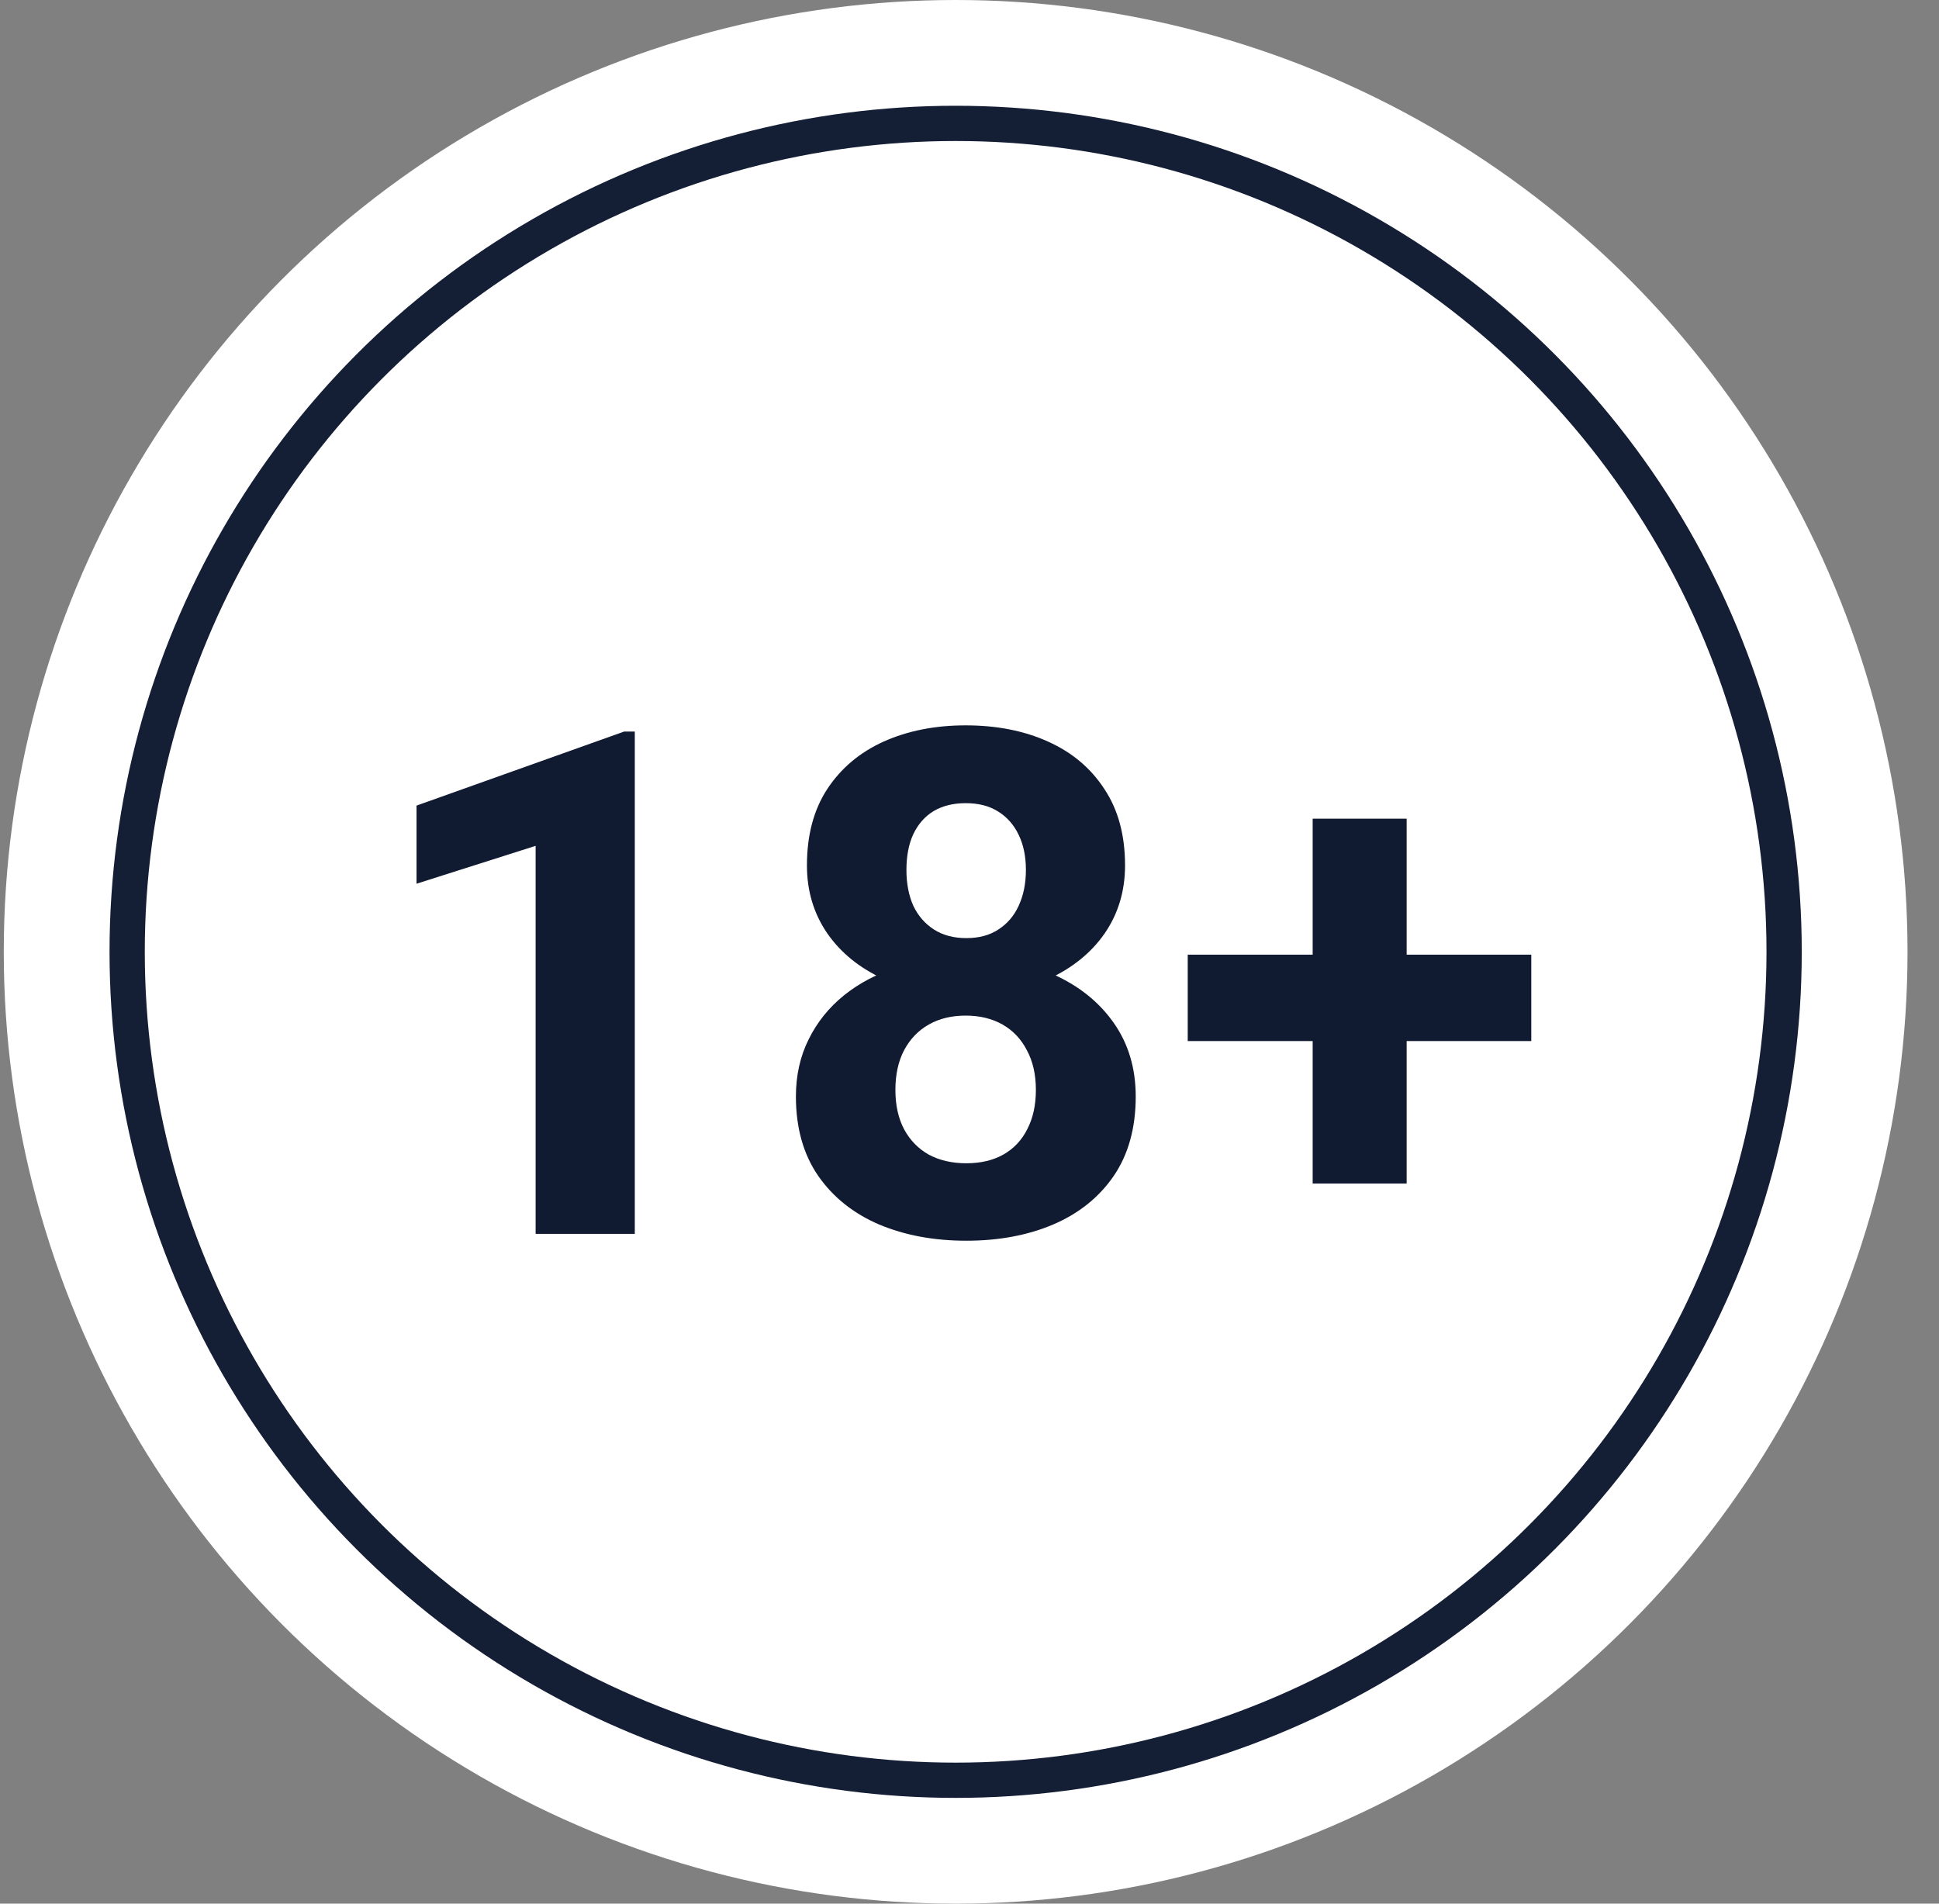
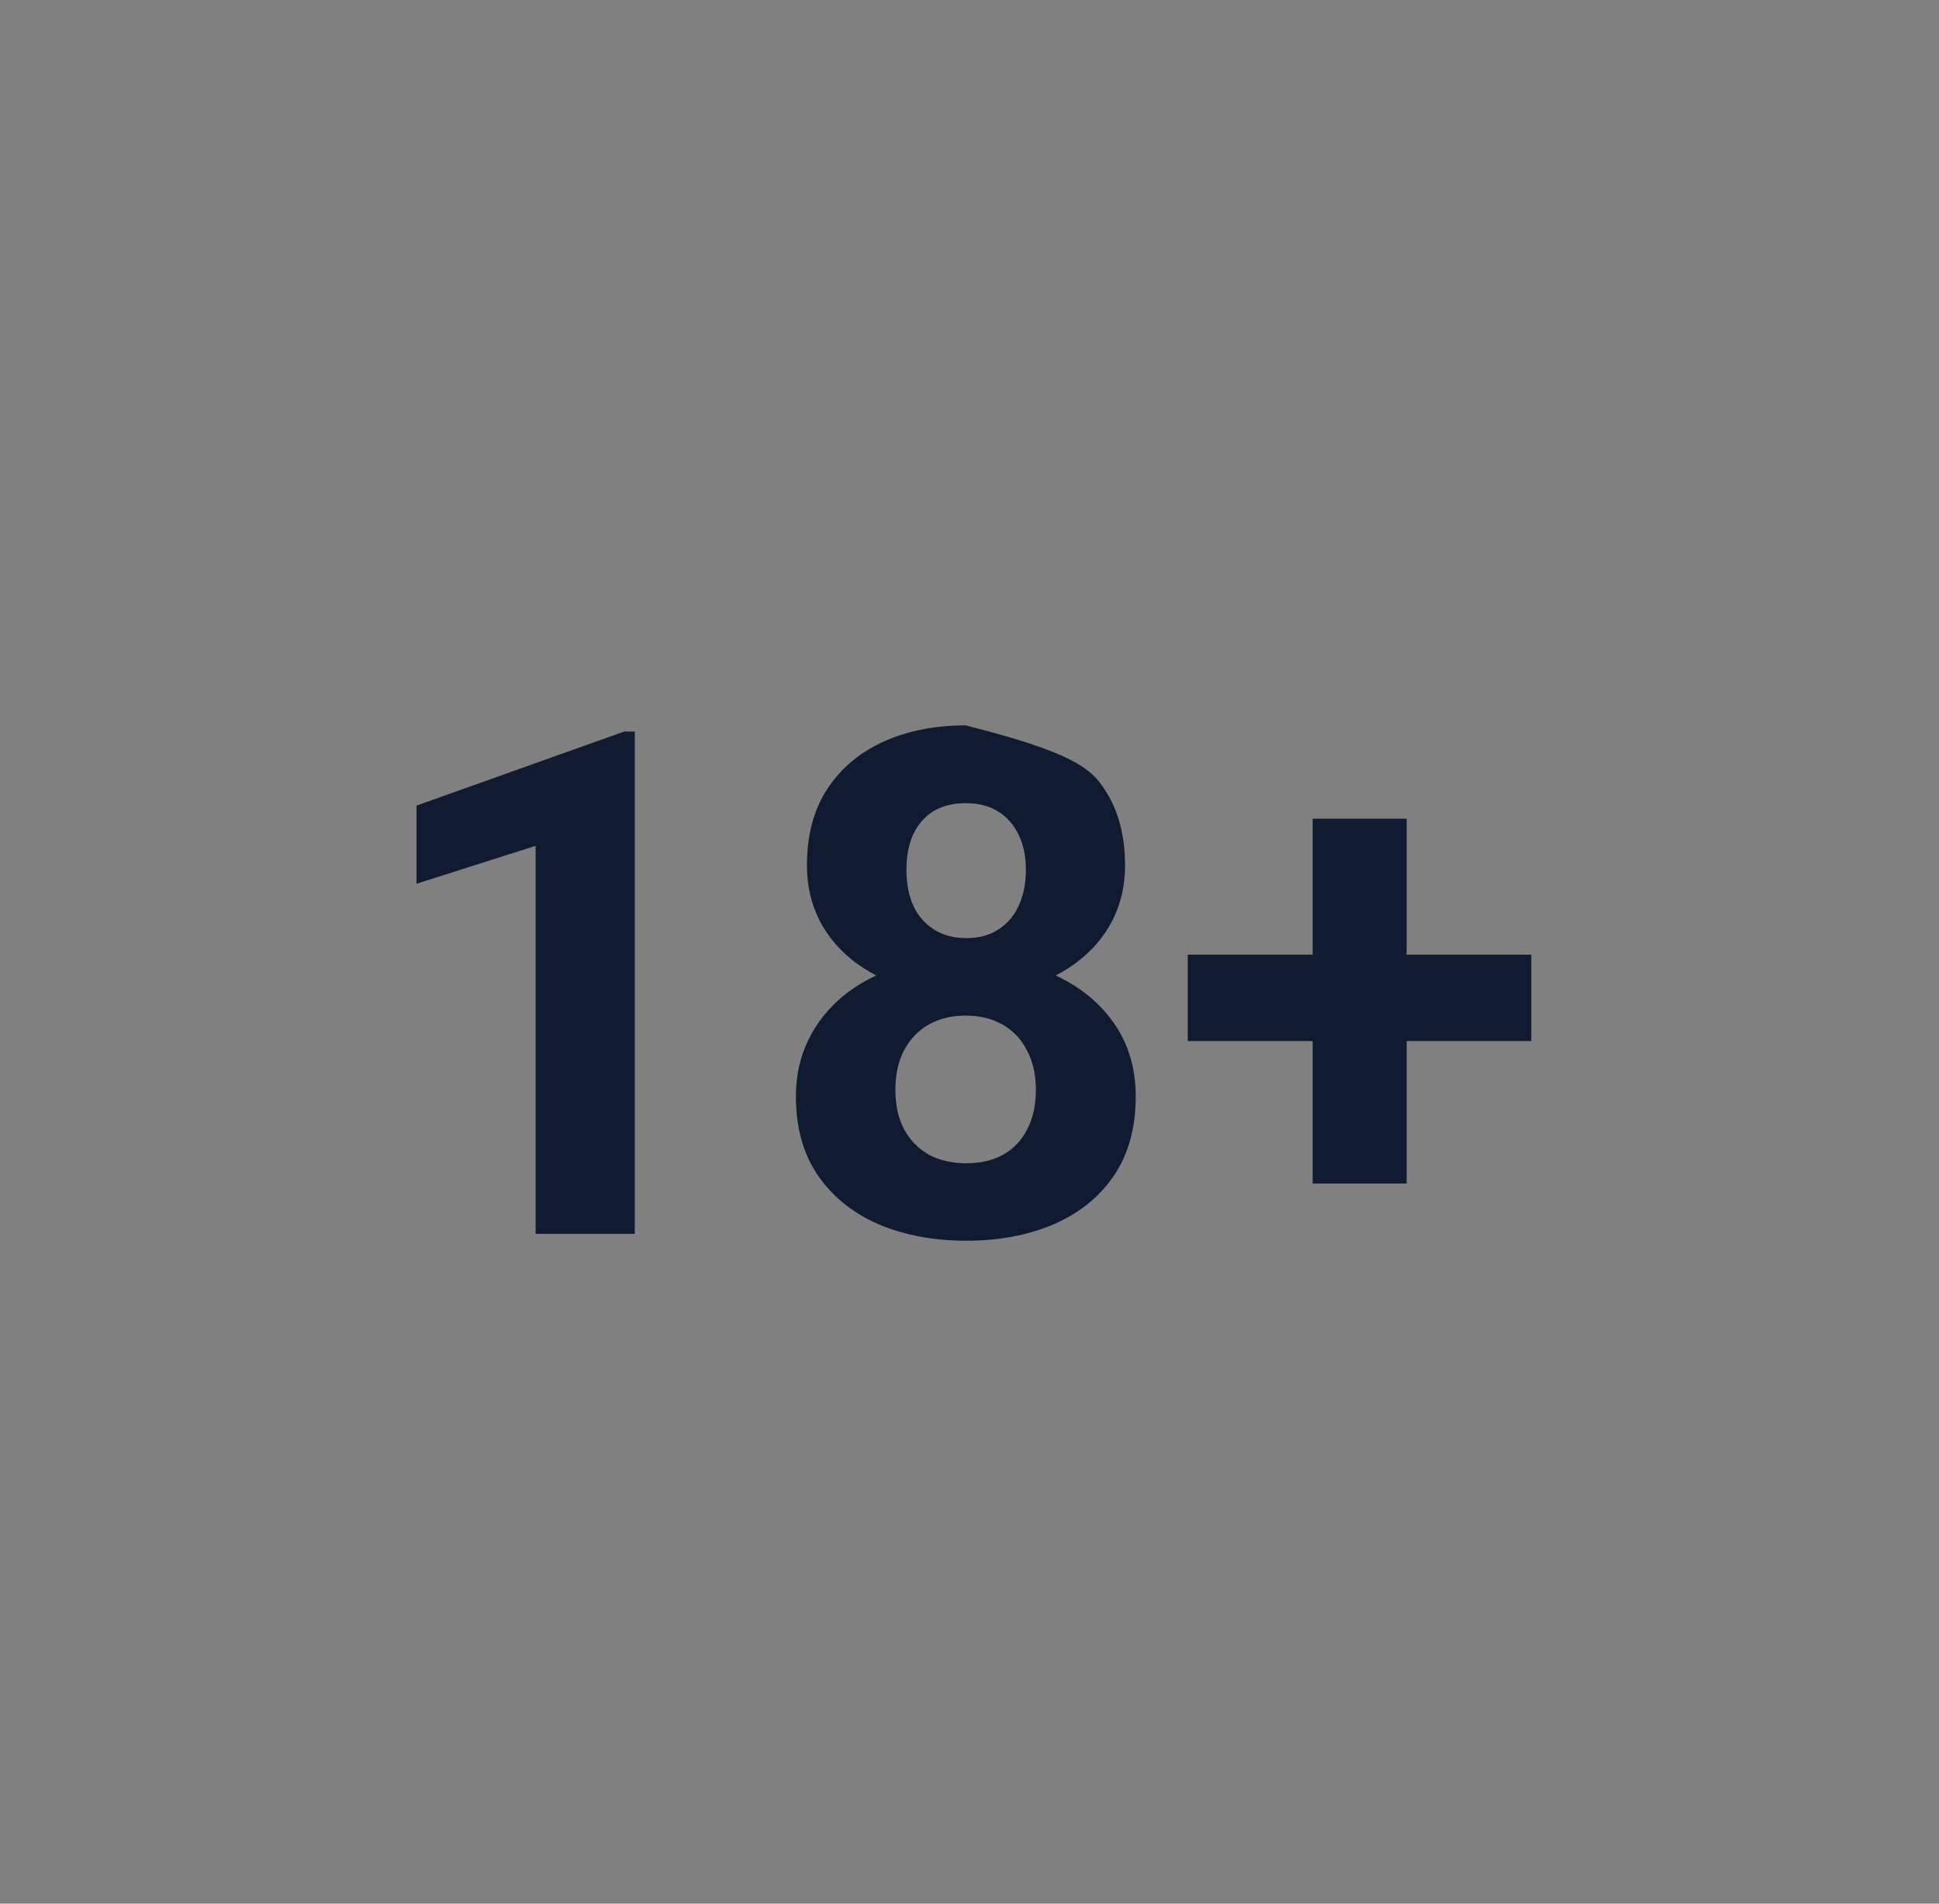
<svg xmlns="http://www.w3.org/2000/svg" width="55" height="54" viewBox="0 0 55 54" fill="none">
  <rect x="0" y="0" width="55" height="54" fill="#808080" stroke="none" />
-   <circle cx="27.107" cy="27" r="27" fill="white" />
-   <circle cx="27.107" cy="27" r="23.5" stroke="#141E35" />
-   <path d="M18.006 20.752V35H15.193V23.994L11.815 25.068V22.852L17.703 20.752H18.006ZM32.215 31.104C32.215 31.995 32.007 32.747 31.59 33.359C31.173 33.965 30.6 34.424 29.871 34.736C29.148 35.042 28.328 35.195 27.41 35.195C26.492 35.195 25.669 35.042 24.939 34.736C24.21 34.424 23.634 33.965 23.211 33.359C22.788 32.747 22.576 31.995 22.576 31.104C22.576 30.505 22.697 29.964 22.938 29.482C23.178 28.994 23.514 28.578 23.943 28.232C24.38 27.881 24.891 27.614 25.477 27.432C26.062 27.243 26.701 27.148 27.391 27.148C28.315 27.148 29.142 27.311 29.871 27.637C30.6 27.962 31.173 28.421 31.59 29.014C32.007 29.606 32.215 30.303 32.215 31.104ZM29.383 30.918C29.383 30.482 29.298 30.107 29.129 29.795C28.966 29.476 28.735 29.232 28.436 29.062C28.136 28.893 27.788 28.809 27.391 28.809C26.994 28.809 26.645 28.893 26.346 29.062C26.046 29.232 25.812 29.476 25.643 29.795C25.48 30.107 25.398 30.482 25.398 30.918C25.398 31.348 25.48 31.719 25.643 32.031C25.812 32.344 26.046 32.585 26.346 32.754C26.652 32.917 27.006 32.998 27.41 32.998C27.814 32.998 28.162 32.917 28.455 32.754C28.755 32.585 28.982 32.344 29.139 32.031C29.301 31.719 29.383 31.348 29.383 30.918ZM31.912 24.551C31.912 25.273 31.72 25.915 31.336 26.475C30.952 27.028 30.418 27.461 29.734 27.773C29.057 28.086 28.283 28.242 27.41 28.242C26.531 28.242 25.75 28.086 25.066 27.773C24.383 27.461 23.849 27.028 23.465 26.475C23.081 25.915 22.889 25.273 22.889 24.551C22.889 23.691 23.081 22.969 23.465 22.383C23.855 21.79 24.389 21.341 25.066 21.035C25.75 20.729 26.525 20.576 27.391 20.576C28.27 20.576 29.047 20.729 29.725 21.035C30.408 21.341 30.942 21.79 31.326 22.383C31.717 22.969 31.912 23.691 31.912 24.551ZM29.1 24.678C29.1 24.294 29.031 23.962 28.895 23.682C28.758 23.395 28.562 23.174 28.309 23.018C28.061 22.861 27.755 22.783 27.391 22.783C27.039 22.783 26.736 22.858 26.482 23.008C26.235 23.158 26.043 23.376 25.906 23.662C25.776 23.942 25.711 24.281 25.711 24.678C25.711 25.062 25.776 25.4 25.906 25.693C26.043 25.98 26.238 26.204 26.492 26.367C26.746 26.53 27.052 26.611 27.41 26.611C27.768 26.611 28.071 26.53 28.318 26.367C28.572 26.204 28.764 25.98 28.895 25.693C29.031 25.4 29.1 25.062 29.1 24.678ZM43.435 27.08V29.531H33.69V27.08H43.435ZM39.9 23.223V33.574H37.234V23.223H39.9Z" fill="#101A31" />
+   <path d="M18.006 20.752V35H15.193V23.994L11.815 25.068V22.852L17.703 20.752H18.006ZM32.215 31.104C32.215 31.995 32.007 32.747 31.59 33.359C31.173 33.965 30.6 34.424 29.871 34.736C29.148 35.042 28.328 35.195 27.41 35.195C26.492 35.195 25.669 35.042 24.939 34.736C24.21 34.424 23.634 33.965 23.211 33.359C22.788 32.747 22.576 31.995 22.576 31.104C22.576 30.505 22.697 29.964 22.938 29.482C23.178 28.994 23.514 28.578 23.943 28.232C24.38 27.881 24.891 27.614 25.477 27.432C26.062 27.243 26.701 27.148 27.391 27.148C28.315 27.148 29.142 27.311 29.871 27.637C30.6 27.962 31.173 28.421 31.59 29.014C32.007 29.606 32.215 30.303 32.215 31.104ZM29.383 30.918C29.383 30.482 29.298 30.107 29.129 29.795C28.966 29.476 28.735 29.232 28.436 29.062C28.136 28.893 27.788 28.809 27.391 28.809C26.994 28.809 26.645 28.893 26.346 29.062C26.046 29.232 25.812 29.476 25.643 29.795C25.48 30.107 25.398 30.482 25.398 30.918C25.398 31.348 25.48 31.719 25.643 32.031C25.812 32.344 26.046 32.585 26.346 32.754C26.652 32.917 27.006 32.998 27.41 32.998C27.814 32.998 28.162 32.917 28.455 32.754C28.755 32.585 28.982 32.344 29.139 32.031C29.301 31.719 29.383 31.348 29.383 30.918ZM31.912 24.551C31.912 25.273 31.72 25.915 31.336 26.475C30.952 27.028 30.418 27.461 29.734 27.773C29.057 28.086 28.283 28.242 27.41 28.242C26.531 28.242 25.75 28.086 25.066 27.773C24.383 27.461 23.849 27.028 23.465 26.475C23.081 25.915 22.889 25.273 22.889 24.551C22.889 23.691 23.081 22.969 23.465 22.383C23.855 21.79 24.389 21.341 25.066 21.035C25.75 20.729 26.525 20.576 27.391 20.576C30.408 21.341 30.942 21.79 31.326 22.383C31.717 22.969 31.912 23.691 31.912 24.551ZM29.1 24.678C29.1 24.294 29.031 23.962 28.895 23.682C28.758 23.395 28.562 23.174 28.309 23.018C28.061 22.861 27.755 22.783 27.391 22.783C27.039 22.783 26.736 22.858 26.482 23.008C26.235 23.158 26.043 23.376 25.906 23.662C25.776 23.942 25.711 24.281 25.711 24.678C25.711 25.062 25.776 25.4 25.906 25.693C26.043 25.98 26.238 26.204 26.492 26.367C26.746 26.53 27.052 26.611 27.41 26.611C27.768 26.611 28.071 26.53 28.318 26.367C28.572 26.204 28.764 25.98 28.895 25.693C29.031 25.4 29.1 25.062 29.1 24.678ZM43.435 27.08V29.531H33.69V27.08H43.435ZM39.9 23.223V33.574H37.234V23.223H39.9Z" fill="#101A31" />
</svg>